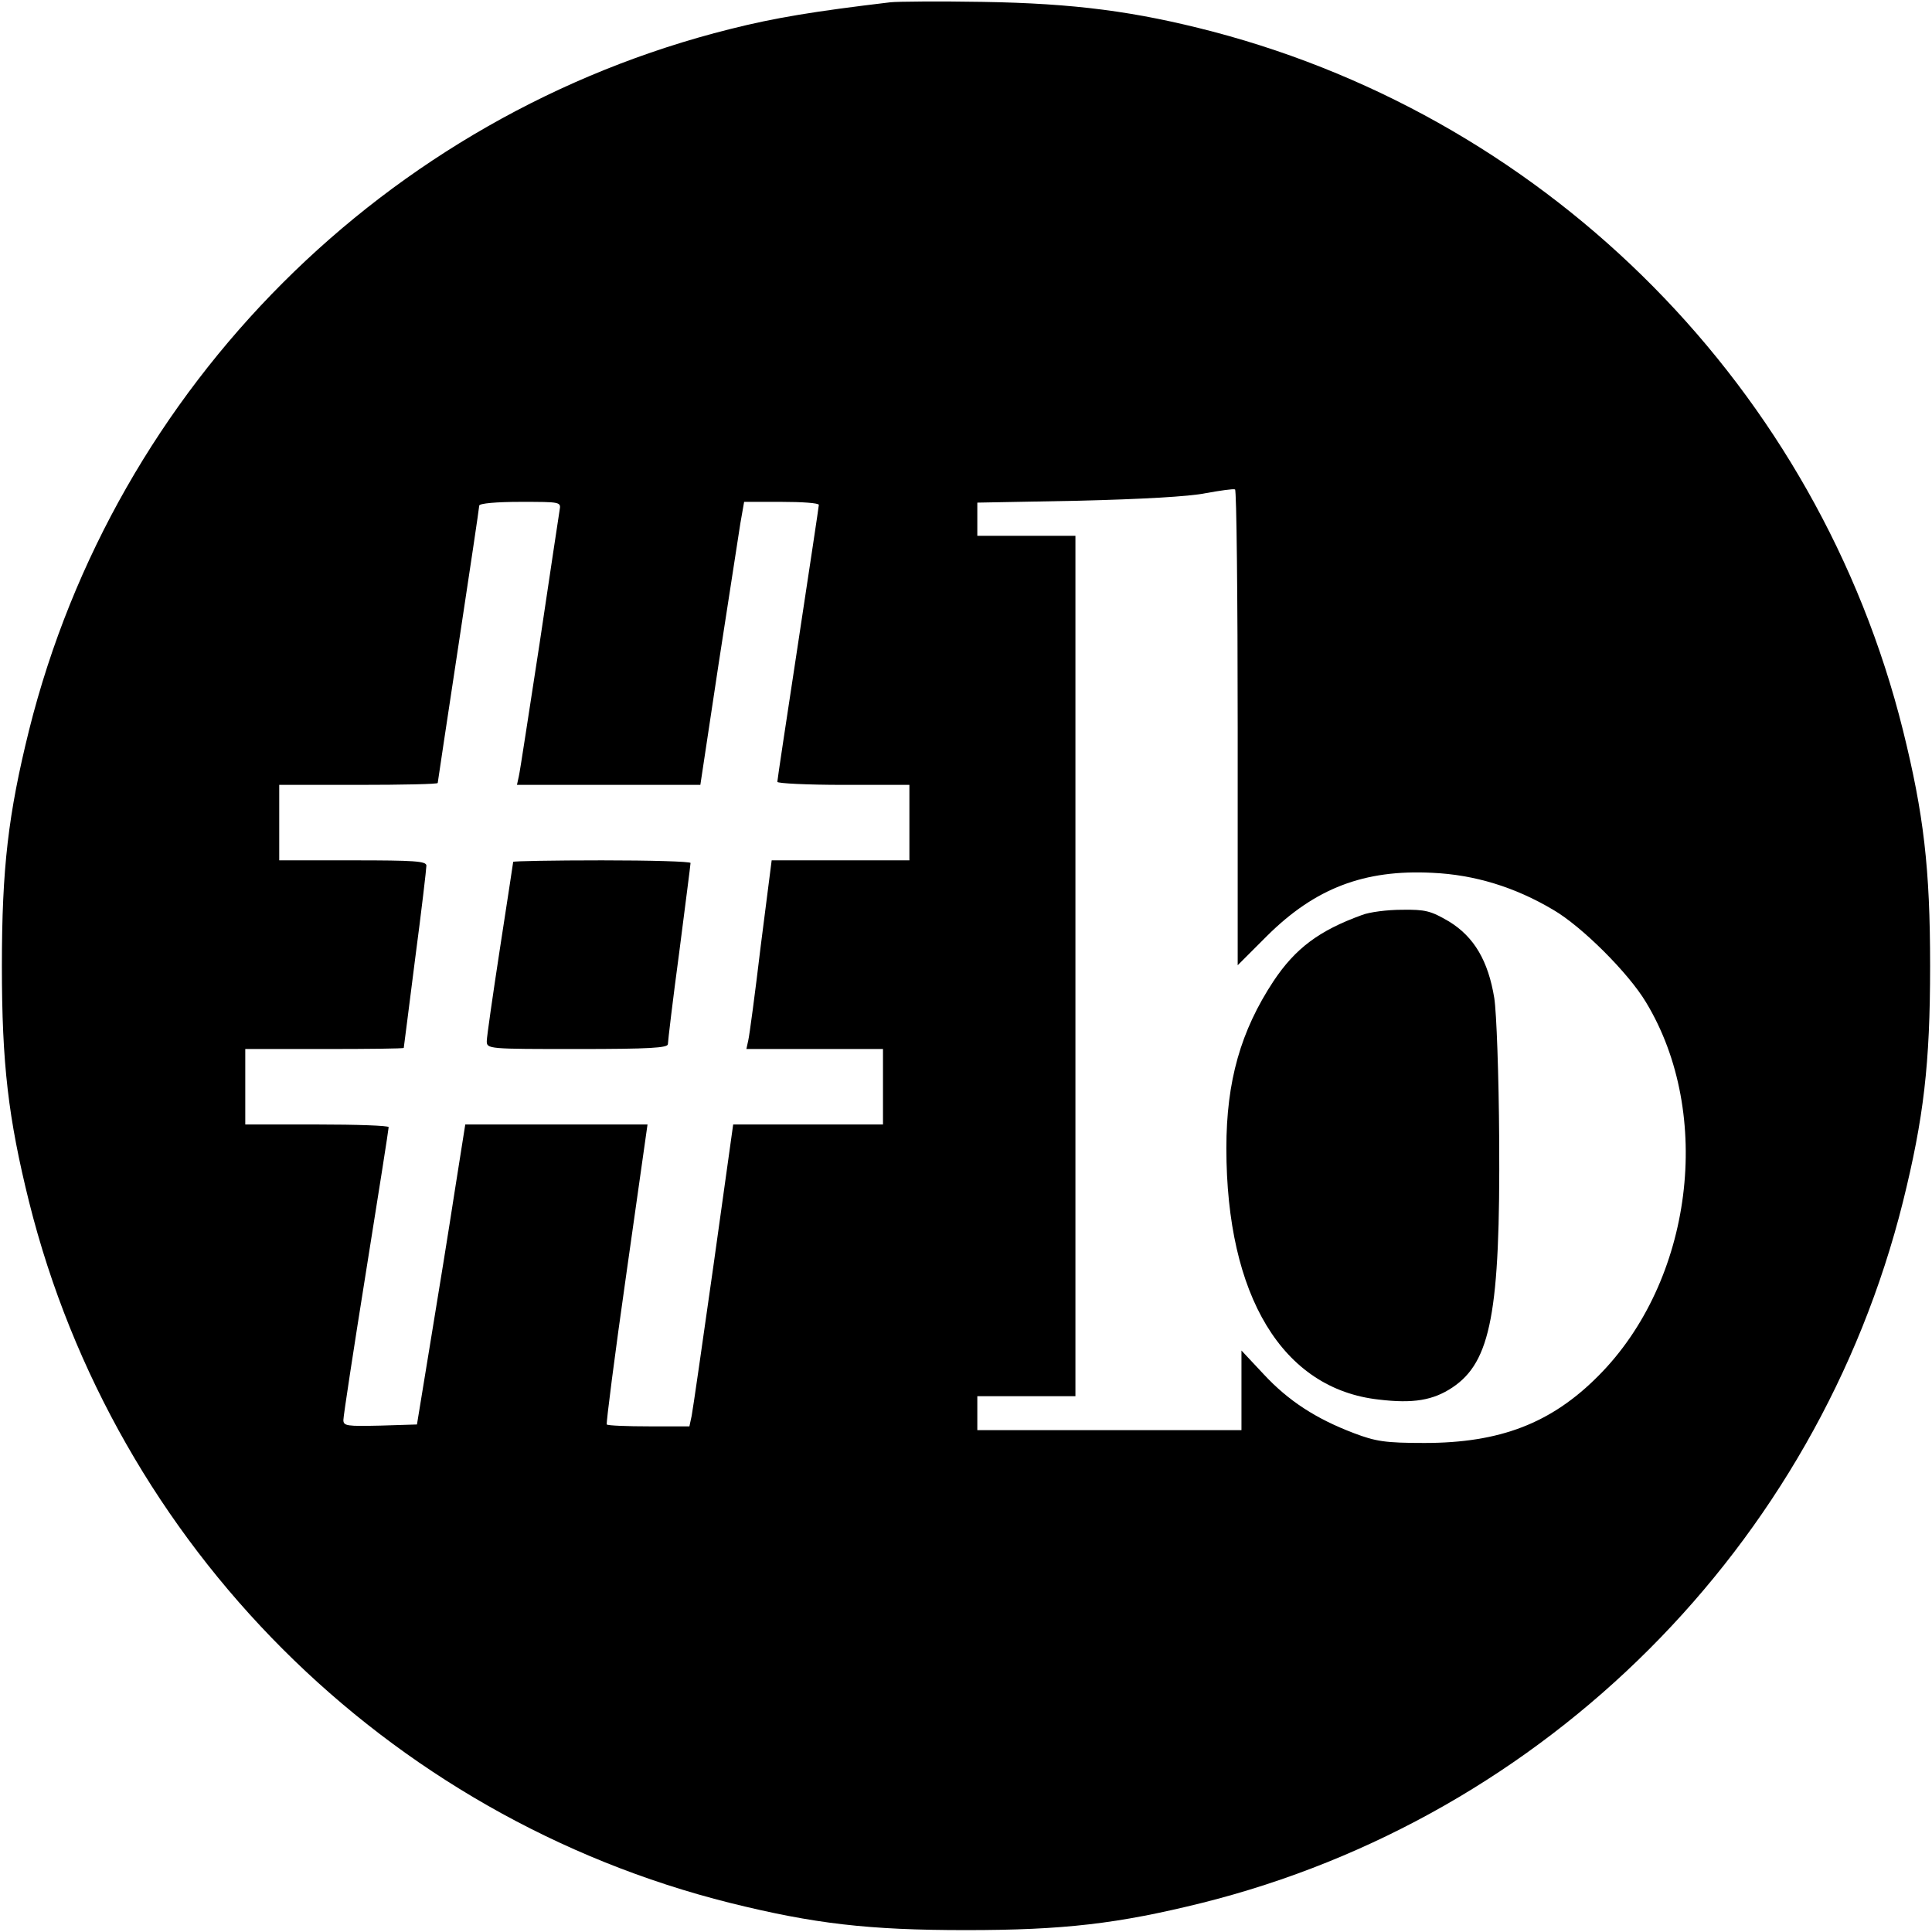
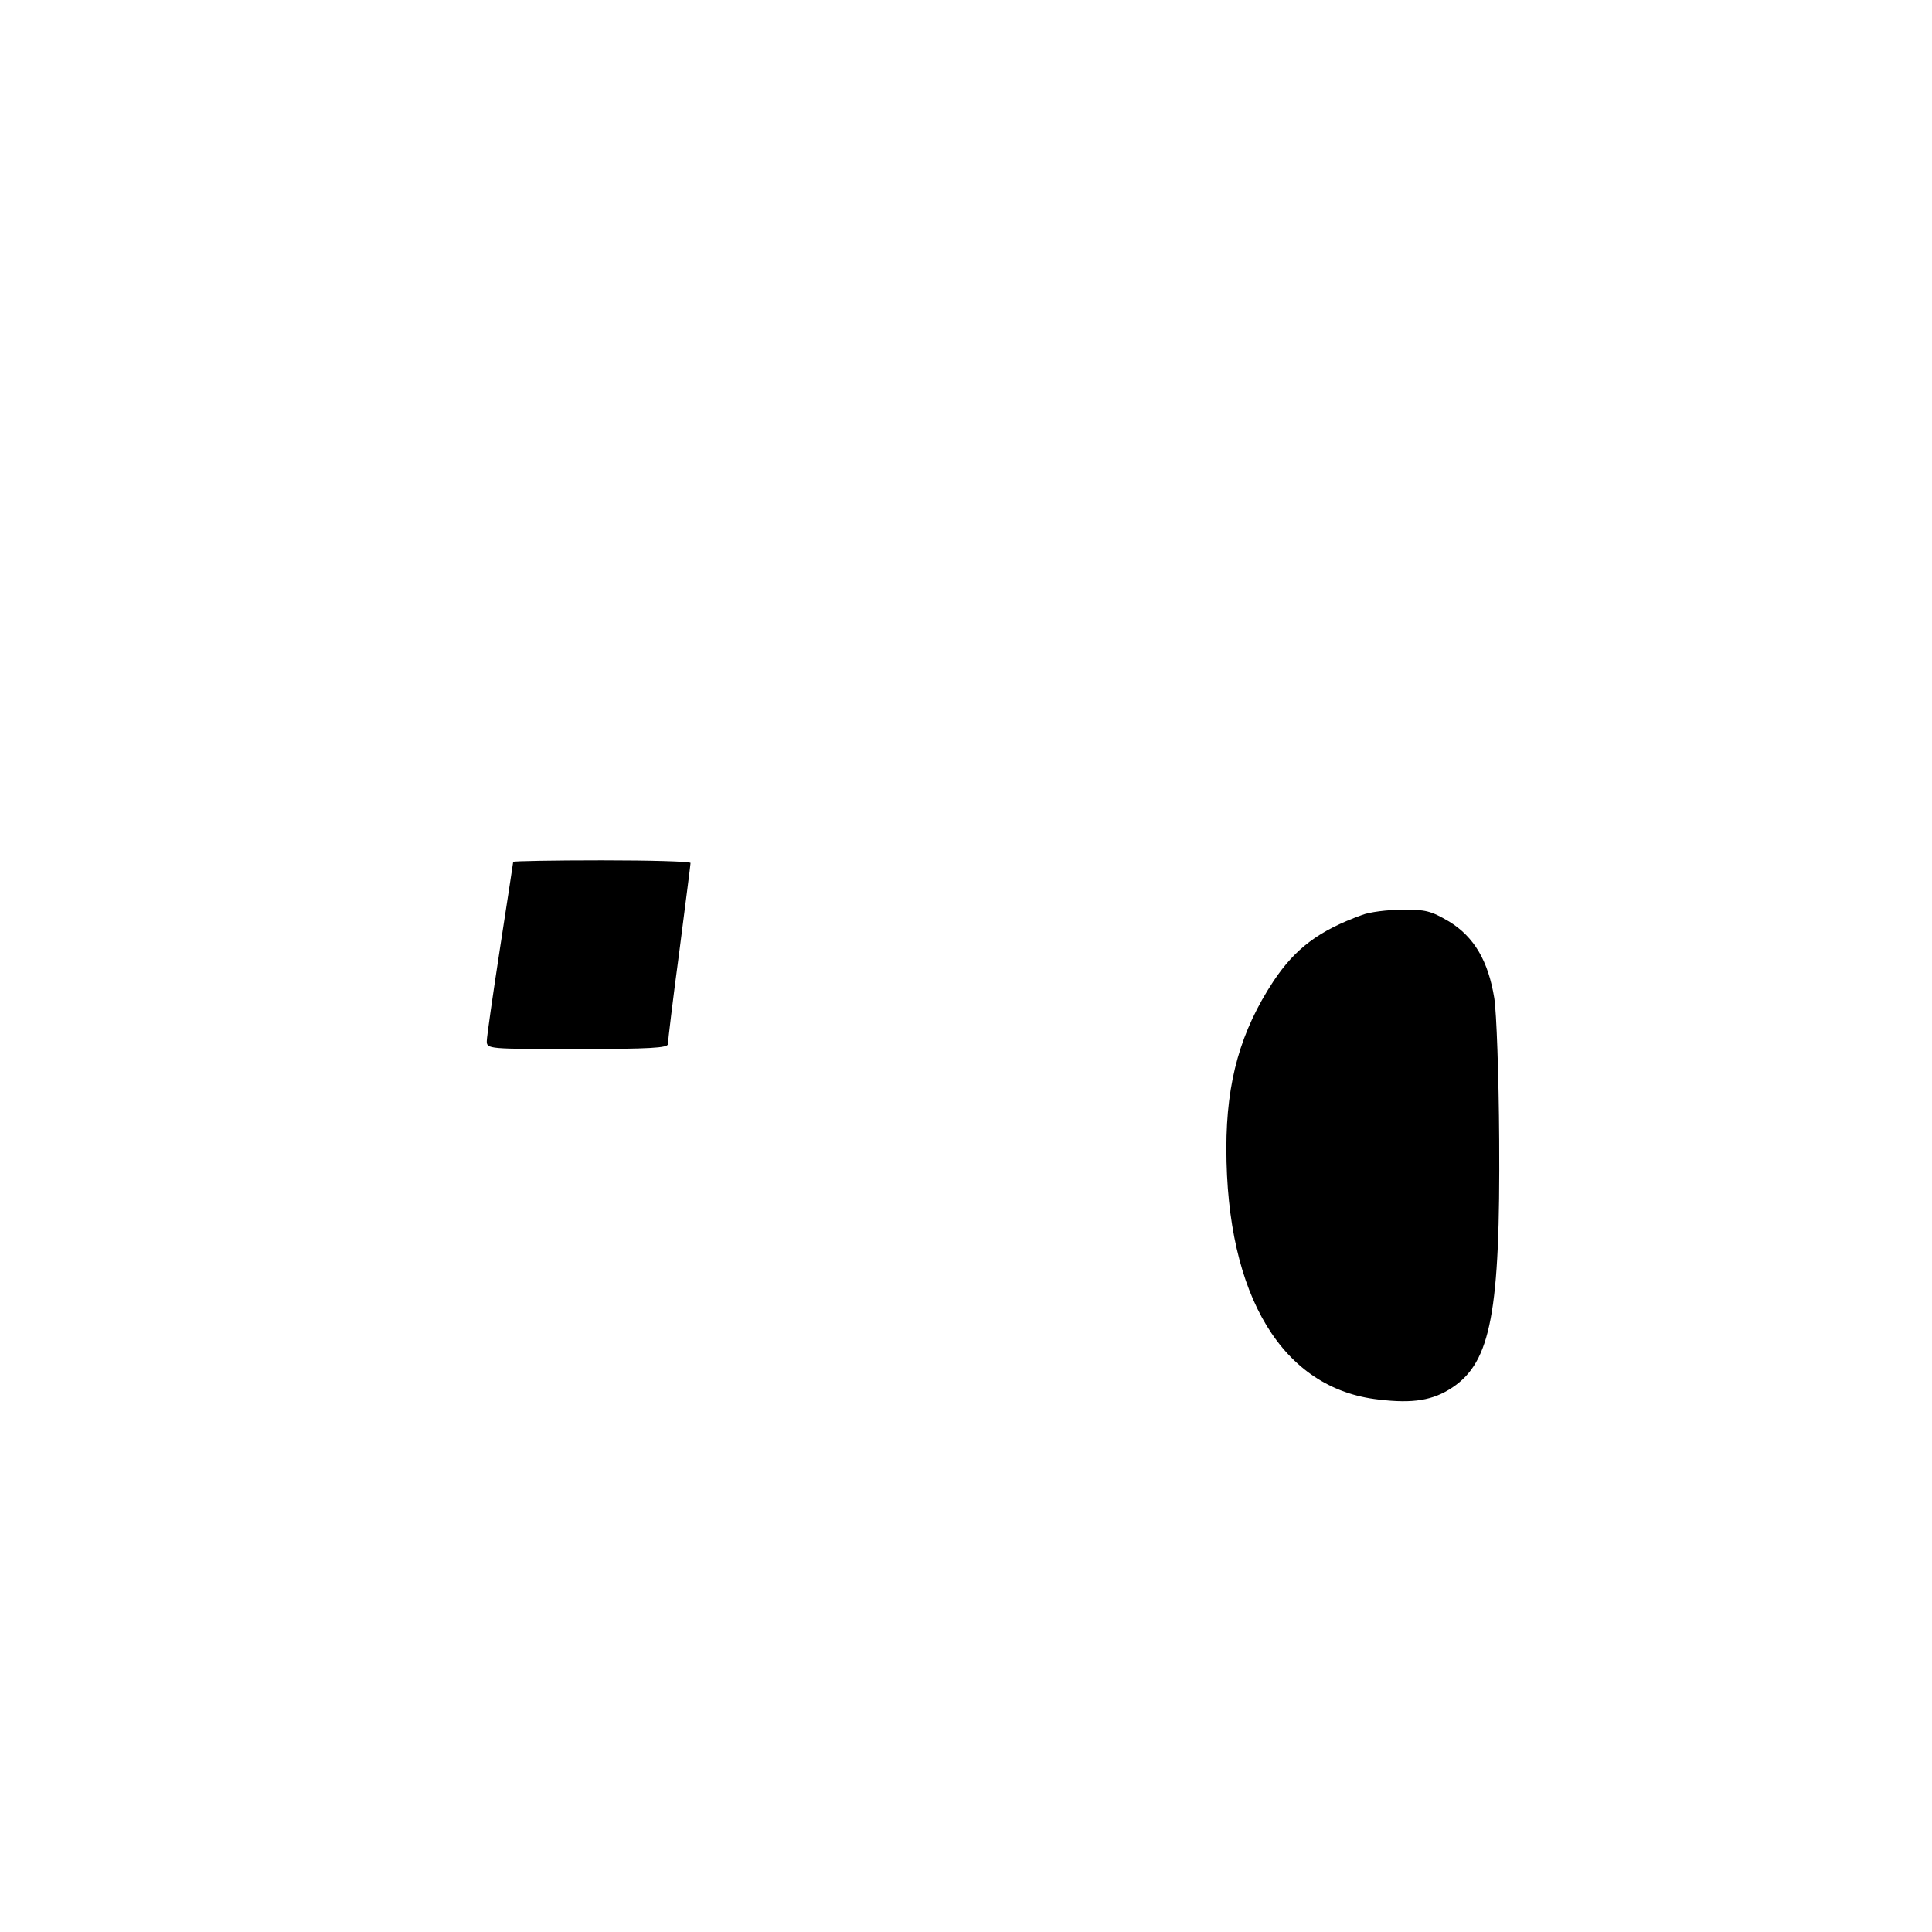
<svg xmlns="http://www.w3.org/2000/svg" version="1.0" width="512pt" height="512pt" viewBox="0 0 512 512" preserveAspectRatio="xMidYMid meet">
  <g transform="translate(0,512) scale(0.1,-0.1)" fill="#000000" stroke="none">
-     <path d="M2360 5114 c-202 -24 -306 -41 -425 -71 -912 -228 -1630 -946 -1858 -1858 -55 -222 -72 -365 -72 -625 0 -260 17 -403 72 -625 228 -912 946 -1630 1858 -1858 222 -55 365 -72 625 -72 260 0 403 17 625 72 912 228 1630 946 1858 1858 55 222 72 365 72 625 0 260 -17 403 -72 625 -225 902 -929 1614 -1828 1851 -207 54 -368 75 -610 79 -115 2 -226 1 -245 -1z m920 -1923 l0 -629 78 78 c127 126 257 176 437 167 113 -5 220 -38 321 -98 76 -44 200 -168 246 -245 180 -297 124 -739 -126 -990 -125 -126 -261 -178 -461 -178 -104 0 -129 4 -187 26 -100 38 -173 85 -239 156 l-59 63 0 -106 0 -105 -350 0 -350 0 0 45 0 45 130 0 130 0 0 1140 0 1140 -130 0 -130 0 0 44 0 44 268 5 c164 4 294 11 337 20 39 7 73 12 78 10 4 -2 7 -287 7 -632z m-1797 577 c-2 -13 -26 -171 -53 -353 -28 -181 -52 -340 -55 -352 l-5 -23 243 0 243 0 48 318 c27 174 53 343 58 375 l10 57 99 0 c54 0 99 -3 99 -8 0 -4 -25 -169 -55 -367 -30 -197 -55 -362 -55 -367 0 -4 79 -8 175 -8 l175 0 0 -100 0 -100 -183 0 -182 0 -29 -227 c-15 -126 -30 -238 -33 -250 l-5 -23 181 0 181 0 0 -100 0 -100 -198 0 -199 0 -52 -372 c-29 -205 -55 -385 -58 -400 l-6 -28 -107 0 c-58 0 -109 2 -112 5 -2 3 21 183 52 400 l56 395 -241 0 -242 0 -28 -177 c-15 -98 -44 -277 -64 -398 l-36 -220 -97 -3 c-89 -2 -98 -1 -98 15 0 10 27 187 60 393 33 206 60 378 60 383 0 4 -85 7 -190 7 l-190 0 0 100 0 100 210 0 c116 0 210 1 210 3 0 1 14 107 30 235 17 128 30 240 30 248 0 12 -32 14 -195 14 l-195 0 0 100 0 100 210 0 c116 0 210 2 210 5 0 2 25 167 55 365 30 198 55 365 55 370 0 6 46 10 109 10 107 0 108 0 104 -22z" />
    <path d="M3609 2695 c-113 -41 -176 -88 -234 -175 -87 -132 -125 -265 -125 -443 0 -392 149 -638 404 -666 91 -11 144 -2 195 32 102 68 127 200 124 657 -1 168 -7 337 -13 375 -16 98 -53 162 -120 203 -48 28 -62 32 -125 31 -38 0 -86 -6 -106 -14z" />
    <path d="M1360 2836 c0 -2 -16 -105 -35 -229 -19 -124 -35 -235 -35 -246 0 -21 4 -21 240 -21 192 0 240 3 240 13 0 7 13 117 30 243 16 126 30 232 30 237 0 4 -106 7 -235 7 -129 0 -235 -2 -235 -4z" />
  </g>
</svg>